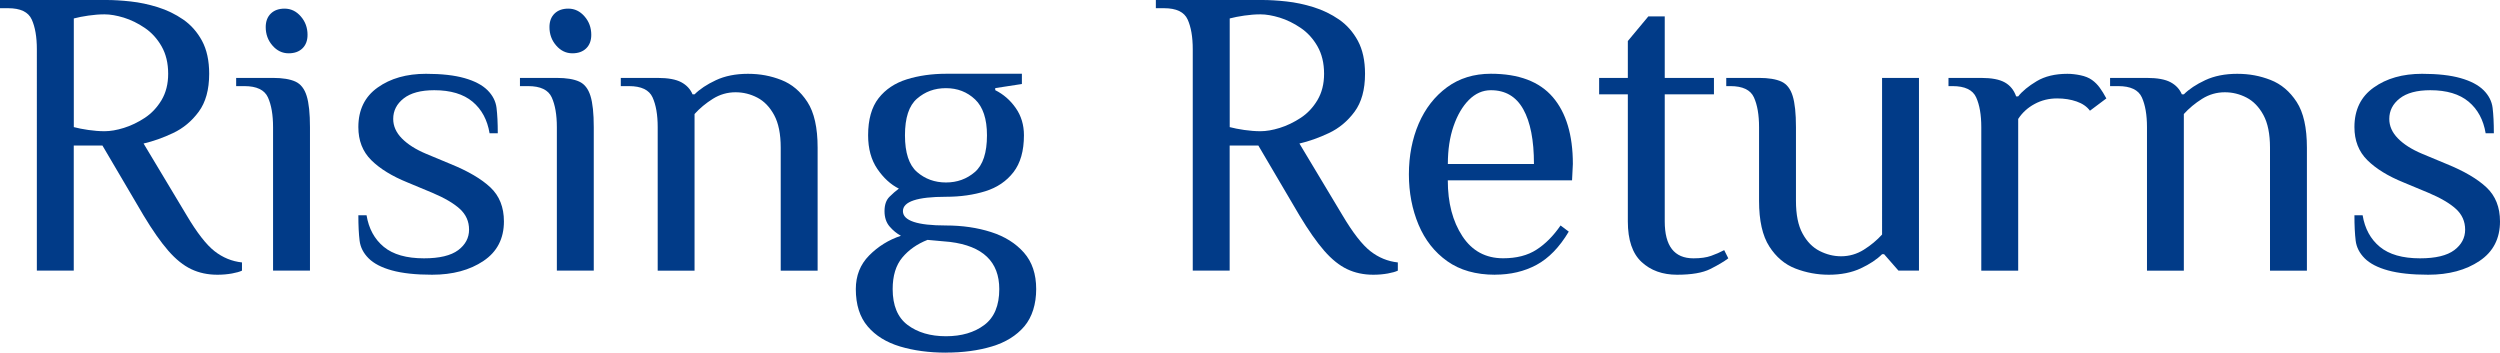
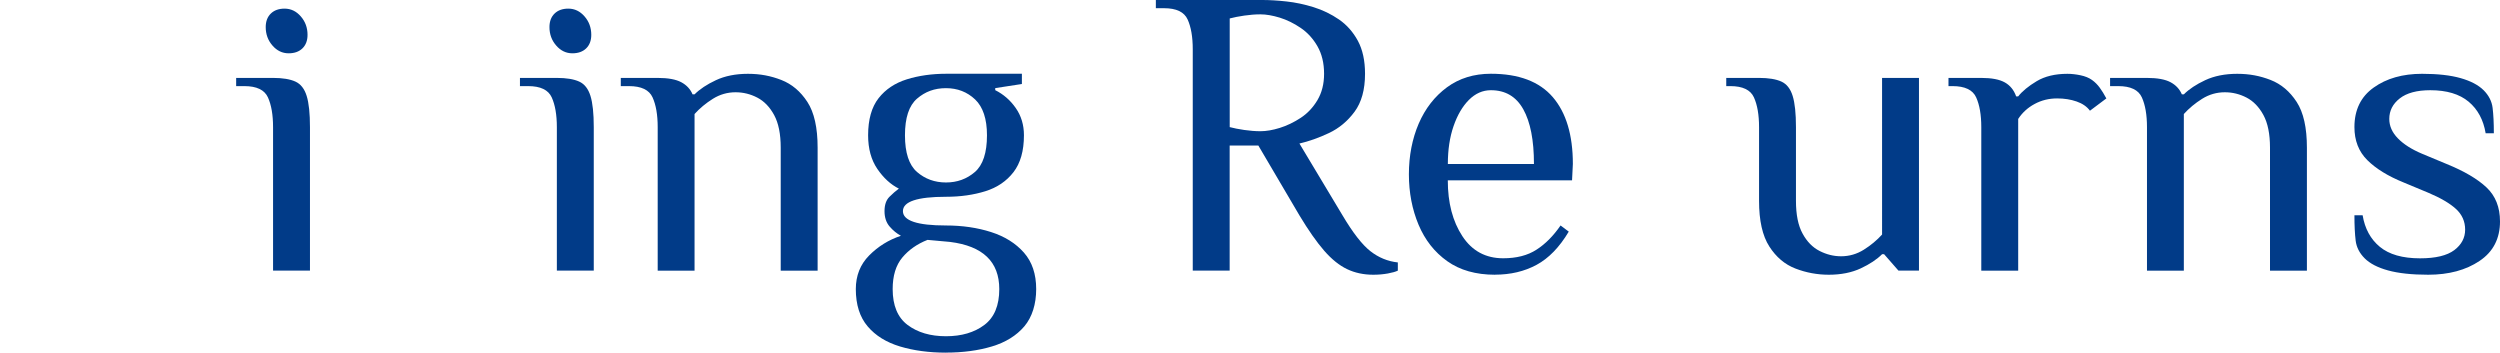
<svg xmlns="http://www.w3.org/2000/svg" id="Layer_2" data-name="Layer 2" viewBox="0 0 463.36 65.36">
  <defs>
    <style>      .cls-1 {        fill: #013b88;        stroke-width: 0px;      }    </style>
  </defs>
  <g id="Layer_1-2" data-name="Layer 1">
    <g>
-       <path class="cls-1" d="M40.28,50.92c-1.77,0-3.38-.34-4.83-1.03-1.44-.68-2.86-1.82-4.26-3.42-1.39-1.6-2.93-3.79-4.6-6.57l-7.6-12.92h-5.32v23.18h-6.84V9.12c0-2.28-.32-4.12-.95-5.51-.63-1.39-2.09-2.09-4.37-2.09H0V0h19.76c1.32,0,2.8.09,4.45.27,1.65.18,3.32.53,5.02,1.06,1.7.53,3.27,1.29,4.71,2.28,1.44.99,2.61,2.31,3.5,3.95.89,1.65,1.33,3.69,1.33,6.12,0,2.94-.65,5.28-1.94,7.03s-2.88,3.07-4.75,3.95c-1.88.89-3.7,1.53-5.47,1.94l7.98,13.3c1.92,3.24,3.65,5.46,5.17,6.65,1.52,1.19,3.22,1.89,5.09,2.09v1.52c-.41.2-1.03.38-1.86.53-.84.15-1.74.23-2.7.23ZM19.38,24.32c1.06,0,2.25-.2,3.57-.61,1.32-.41,2.61-1.03,3.88-1.86,1.27-.84,2.3-1.94,3.12-3.31.81-1.37,1.22-2.99,1.22-4.86,0-1.98-.41-3.67-1.22-5.09-.81-1.42-1.85-2.56-3.12-3.42-1.27-.86-2.56-1.49-3.88-1.9-1.32-.4-2.51-.61-3.57-.61-.96,0-1.96.08-3,.23-1.04.15-1.94.33-2.7.53v20.14c.76.2,1.66.38,2.7.53,1.04.15,2.04.23,3,.23Z" />
      <path class="cls-1" d="M50.61,50.16v-26.6c0-2.28-.32-4.12-.95-5.51-.63-1.39-2.09-2.09-4.37-2.09h-1.52v-1.52h6.84c1.77,0,3.15.23,4.14.68s1.68,1.34,2.09,2.66c.41,1.32.61,3.24.61,5.78v26.6h-6.84ZM53.5,9.88c-1.17,0-2.17-.48-3-1.44-.84-.96-1.25-2.1-1.25-3.42,0-1.06.32-1.9.95-2.51.63-.61,1.48-.91,2.55-.91,1.16,0,2.17.48,3,1.44.84.96,1.25,2.1,1.25,3.42,0,1.06-.32,1.9-.95,2.51-.63.61-1.48.91-2.55.91Z" />
-       <path class="cls-1" d="M80.1,50.92c-3.04,0-5.52-.27-7.45-.8-1.93-.53-3.37-1.28-4.33-2.24-.96-.96-1.52-2.05-1.67-3.27-.15-1.22-.23-2.79-.23-4.71h1.52c.41,2.48,1.47,4.43,3.19,5.85,1.72,1.42,4.21,2.13,7.45,2.13,2.89,0,5-.51,6.35-1.52,1.34-1.01,2.01-2.28,2.01-3.8s-.57-2.8-1.71-3.84c-1.14-1.04-2.85-2.04-5.13-3l-4.56-1.9c-2.89-1.17-5.13-2.55-6.73-4.14s-2.39-3.63-2.39-6.12c0-3.19,1.19-5.64,3.57-7.33,2.38-1.7,5.37-2.55,8.97-2.55,2.89,0,5.27.27,7.14.8,1.87.53,3.29,1.28,4.26,2.24.96.96,1.52,2.05,1.67,3.27.15,1.22.23,2.79.23,4.71h-1.52c-.41-2.48-1.46-4.43-3.15-5.85-1.7-1.42-4.07-2.13-7.11-2.13-2.48,0-4.37.51-5.66,1.52s-1.94,2.28-1.94,3.8c0,1.32.53,2.52,1.6,3.61s2.56,2.04,4.48,2.85l4.56,1.9c3.24,1.32,5.7,2.76,7.37,4.33,1.67,1.57,2.51,3.67,2.51,6.31,0,3.19-1.27,5.64-3.8,7.33-2.53,1.7-5.7,2.55-9.5,2.55Z" />
      <path class="cls-1" d="M103.21,50.16v-26.6c0-2.28-.32-4.12-.95-5.51-.63-1.39-2.09-2.09-4.37-2.09h-1.52v-1.52h6.84c1.77,0,3.15.23,4.14.68s1.68,1.34,2.09,2.66c.41,1.32.61,3.24.61,5.78v26.6h-6.84ZM106.09,9.88c-1.17,0-2.17-.48-3-1.44-.84-.96-1.25-2.1-1.25-3.42,0-1.06.32-1.9.95-2.51.63-.61,1.48-.91,2.55-.91,1.16,0,2.17.48,3,1.44.84.96,1.25,2.1,1.25,3.42,0,1.06-.32,1.9-.95,2.51-.63.61-1.48.91-2.55.91Z" />
      <path class="cls-1" d="M121.9,50.16v-26.6c0-2.28-.32-4.12-.95-5.51-.63-1.39-2.09-2.09-4.37-2.09h-1.52v-1.52h6.84c1.92,0,3.38.27,4.37.8.99.53,1.68,1.28,2.09,2.24h.38c.96-.96,2.28-1.84,3.95-2.62s3.65-1.18,5.93-1.18,4.24.38,6.19,1.14c1.95.76,3.56,2.12,4.83,4.07,1.27,1.95,1.9,4.78,1.9,8.47v22.8h-6.84v-22.8c0-2.53-.41-4.55-1.22-6.04-.81-1.49-1.85-2.57-3.12-3.23-1.27-.66-2.61-.99-4.03-.99-1.52,0-2.93.41-4.22,1.22-1.29.81-2.42,1.75-3.38,2.81v29.03h-6.84Z" />
      <path class="cls-1" d="M175.33,65.36c-3.14,0-5.98-.38-8.51-1.14-2.53-.76-4.54-2-6-3.72-1.47-1.72-2.2-4.03-2.2-6.92,0-2.48.82-4.56,2.47-6.23s3.61-2.89,5.89-3.65c-.76-.41-1.46-.98-2.09-1.71-.63-.73-.95-1.68-.95-2.85s.3-2.05.91-2.66,1.19-1.11,1.75-1.52c-1.52-.76-2.85-1.98-3.99-3.65-1.14-1.67-1.71-3.75-1.71-6.23,0-2.94.65-5.23,1.94-6.88s3.04-2.81,5.24-3.5c2.2-.68,4.62-1.03,7.26-1.03h14.06v1.9l-4.94.76v.38c1.52.76,2.79,1.86,3.8,3.31,1.01,1.44,1.52,3.13,1.52,5.05,0,2.89-.65,5.17-1.94,6.84-1.29,1.67-3.03,2.85-5.21,3.53-2.18.68-4.61,1.03-7.3,1.03-5.32,0-7.98.89-7.98,2.66s2.66,2.66,7.98,2.66c3.04,0,5.83.41,8.36,1.22,2.53.81,4.56,2.08,6.08,3.8,1.52,1.72,2.28,3.98,2.28,6.76s-.74,5.19-2.2,6.92c-1.47,1.72-3.47,2.96-6,3.72-2.53.76-5.37,1.14-8.51,1.14ZM175.33,62.32c2.89,0,5.26-.7,7.11-2.09,1.85-1.39,2.77-3.61,2.77-6.65,0-5.07-3.04-7.98-9.12-8.74l-4.18-.38c-1.93.76-3.48,1.85-4.67,3.27-1.19,1.42-1.79,3.37-1.79,5.85,0,3.04.92,5.26,2.77,6.65,1.85,1.39,4.22,2.09,7.11,2.09ZM175.33,33.82c2.08,0,3.86-.65,5.36-1.94,1.49-1.29,2.24-3.56,2.24-6.8,0-3.04-.74-5.26-2.2-6.65-1.47-1.39-3.27-2.09-5.4-2.09s-3.86.65-5.36,1.94c-1.5,1.29-2.24,3.56-2.24,6.8s.75,5.51,2.24,6.8c1.49,1.29,3.28,1.94,5.36,1.94Z" />
      <path class="cls-1" d="M254.52,50.92c-1.77,0-3.38-.34-4.83-1.03-1.44-.68-2.86-1.82-4.26-3.42-1.39-1.6-2.93-3.79-4.6-6.57l-7.6-12.92h-5.32v23.18h-6.84V9.12c0-2.28-.32-4.12-.95-5.51-.63-1.39-2.09-2.09-4.37-2.09h-1.52V0h19.76c1.32,0,2.8.09,4.45.27,1.65.18,3.32.53,5.02,1.06,1.7.53,3.27,1.29,4.71,2.28,1.44.99,2.61,2.31,3.5,3.95.89,1.65,1.33,3.69,1.33,6.12,0,2.94-.65,5.28-1.94,7.03s-2.88,3.07-4.75,3.95c-1.88.89-3.7,1.53-5.47,1.94l7.98,13.3c1.92,3.24,3.65,5.46,5.17,6.65,1.52,1.19,3.22,1.89,5.09,2.09v1.52c-.41.2-1.03.38-1.86.53-.84.15-1.74.23-2.7.23ZM233.62,24.32c1.06,0,2.25-.2,3.57-.61,1.32-.41,2.61-1.03,3.88-1.86s2.31-1.94,3.12-3.31c.81-1.37,1.22-2.99,1.22-4.86,0-1.98-.41-3.67-1.22-5.09-.81-1.42-1.85-2.56-3.12-3.42-1.27-.86-2.56-1.49-3.88-1.9-1.32-.4-2.51-.61-3.57-.61-.96,0-1.96.08-3,.23-1.04.15-1.94.33-2.7.53v20.14c.76.2,1.66.38,2.7.53,1.04.15,2.04.23,3,.23Z" />
      <path class="cls-1" d="M277.09,50.92c-3.55,0-6.5-.84-8.85-2.51-2.36-1.67-4.13-3.93-5.32-6.76-1.19-2.84-1.79-5.95-1.79-9.35s.61-6.57,1.82-9.39c1.22-2.81,2.96-5.05,5.24-6.73,2.28-1.67,4.99-2.51,8.13-2.51,5.17,0,8.99,1.44,11.48,4.33,2.48,2.89,3.72,7.02,3.72,12.39l-.15,3.04h-23.03c0,4.16.9,7.6,2.7,10.34,1.8,2.74,4.32,4.1,7.56,4.1,2.48,0,4.55-.53,6.19-1.6,1.65-1.06,3.13-2.56,4.45-4.48l1.52,1.14c-1.72,2.89-3.71,4.94-5.97,6.16-2.26,1.22-4.83,1.82-7.71,1.82ZM268.35,30.4h15.96c0-4.41-.66-7.79-1.98-10.15-1.32-2.36-3.32-3.53-6-3.53-1.52,0-2.88.6-4.07,1.79s-2.14,2.81-2.85,4.86c-.71,2.05-1.06,4.4-1.06,7.03Z" />
-       <path class="cls-1" d="M310.83,50.92c-2.69,0-4.88-.79-6.57-2.36-1.7-1.57-2.55-4.08-2.55-7.52v-23.56h-5.32v-3.04h5.32v-6.84l3.8-4.56h3.04v11.4h9.12v3.04h-9.12v23.56c0,4.56,1.77,6.84,5.32,6.84,1.32,0,2.41-.15,3.27-.46.86-.3,1.67-.66,2.43-1.06l.76,1.52c-.81.61-1.93,1.27-3.34,1.98-1.42.71-3.47,1.06-6.16,1.06Z" />
      <path class="cls-1" d="M338.95,50.92c-2.13,0-4.18-.38-6.16-1.14-1.98-.76-3.6-2.13-4.86-4.1-1.27-1.98-1.9-4.79-1.9-8.44v-13.68c0-2.28-.32-4.12-.95-5.51-.63-1.39-2.09-2.09-4.37-2.09h-.76v-1.52h6.08c1.77,0,3.15.23,4.14.68s1.68,1.34,2.09,2.66c.41,1.32.61,3.24.61,5.78v13.68c0,2.53.4,4.55,1.22,6.04.81,1.5,1.86,2.57,3.15,3.23,1.29.66,2.62.99,3.99.99,1.52,0,2.93-.41,4.22-1.22s2.42-1.75,3.38-2.81V14.44h6.84v35.72h-3.8l-2.66-3.04h-.38c-.96.96-2.28,1.84-3.95,2.62-1.67.78-3.65,1.18-5.93,1.18Z" />
      <path class="cls-1" d="M367.22,50.16v-26.6c0-2.28-.32-4.12-.95-5.51-.63-1.39-2.09-2.09-4.37-2.09h-.76v-1.52h6.08c1.92,0,3.38.28,4.37.84s1.68,1.42,2.09,2.58h.38c.76-.96,1.9-1.9,3.42-2.81,1.52-.91,3.42-1.37,5.7-1.37.76,0,1.57.09,2.43.27s1.57.47,2.13.87,1.04.89,1.44,1.44c.41.56.81,1.22,1.22,1.98l-3.04,2.28c-.56-.76-1.38-1.33-2.47-1.71-1.09-.38-2.29-.57-3.61-.57-1.52,0-2.91.34-4.18,1.03-1.27.68-2.28,1.61-3.04,2.77v28.12h-6.84Z" />
      <path class="cls-1" d="M397.93,50.16v-26.6c0-2.28-.32-4.12-.95-5.51-.63-1.39-2.09-2.09-4.37-2.09h-1.52v-1.52h6.84c1.92,0,3.38.27,4.37.8.99.53,1.68,1.28,2.09,2.24h.38c.96-.96,2.28-1.84,3.95-2.62s3.65-1.18,5.93-1.18,4.24.38,6.19,1.14c1.95.76,3.56,2.12,4.83,4.07,1.27,1.95,1.9,4.78,1.9,8.47v22.8h-6.84v-22.8c0-2.53-.41-4.55-1.22-6.04-.81-1.49-1.85-2.57-3.12-3.23-1.27-.66-2.61-.99-4.03-.99-1.52,0-2.93.41-4.22,1.22-1.29.81-2.42,1.75-3.38,2.81v29.03h-6.84Z" />
      <path class="cls-1" d="M450.06,50.92c-3.04,0-5.52-.27-7.45-.8-1.93-.53-3.37-1.28-4.33-2.24-.96-.96-1.52-2.05-1.67-3.27-.15-1.22-.23-2.79-.23-4.71h1.52c.41,2.48,1.47,4.43,3.19,5.85,1.72,1.42,4.21,2.13,7.45,2.13,2.89,0,5-.51,6.35-1.52,1.34-1.01,2.01-2.28,2.01-3.8s-.57-2.8-1.71-3.84c-1.14-1.04-2.85-2.04-5.13-3l-4.56-1.9c-2.89-1.17-5.13-2.55-6.73-4.14s-2.39-3.63-2.39-6.12c0-3.19,1.19-5.64,3.57-7.33,2.38-1.7,5.37-2.55,8.97-2.55,2.89,0,5.27.27,7.14.8,1.87.53,3.29,1.28,4.26,2.24.96.96,1.52,2.05,1.67,3.27.15,1.22.23,2.79.23,4.71h-1.52c-.41-2.48-1.46-4.43-3.15-5.85-1.7-1.42-4.07-2.13-7.11-2.13-2.48,0-4.37.51-5.66,1.52s-1.94,2.28-1.94,3.8c0,1.32.53,2.52,1.6,3.61,1.06,1.09,2.56,2.04,4.48,2.85l4.56,1.9c3.24,1.32,5.7,2.76,7.37,4.33,1.67,1.57,2.51,3.67,2.51,6.31,0,3.19-1.27,5.64-3.8,7.33-2.53,1.7-5.7,2.55-9.5,2.55Z" />
    </g>
  </g>
</svg>